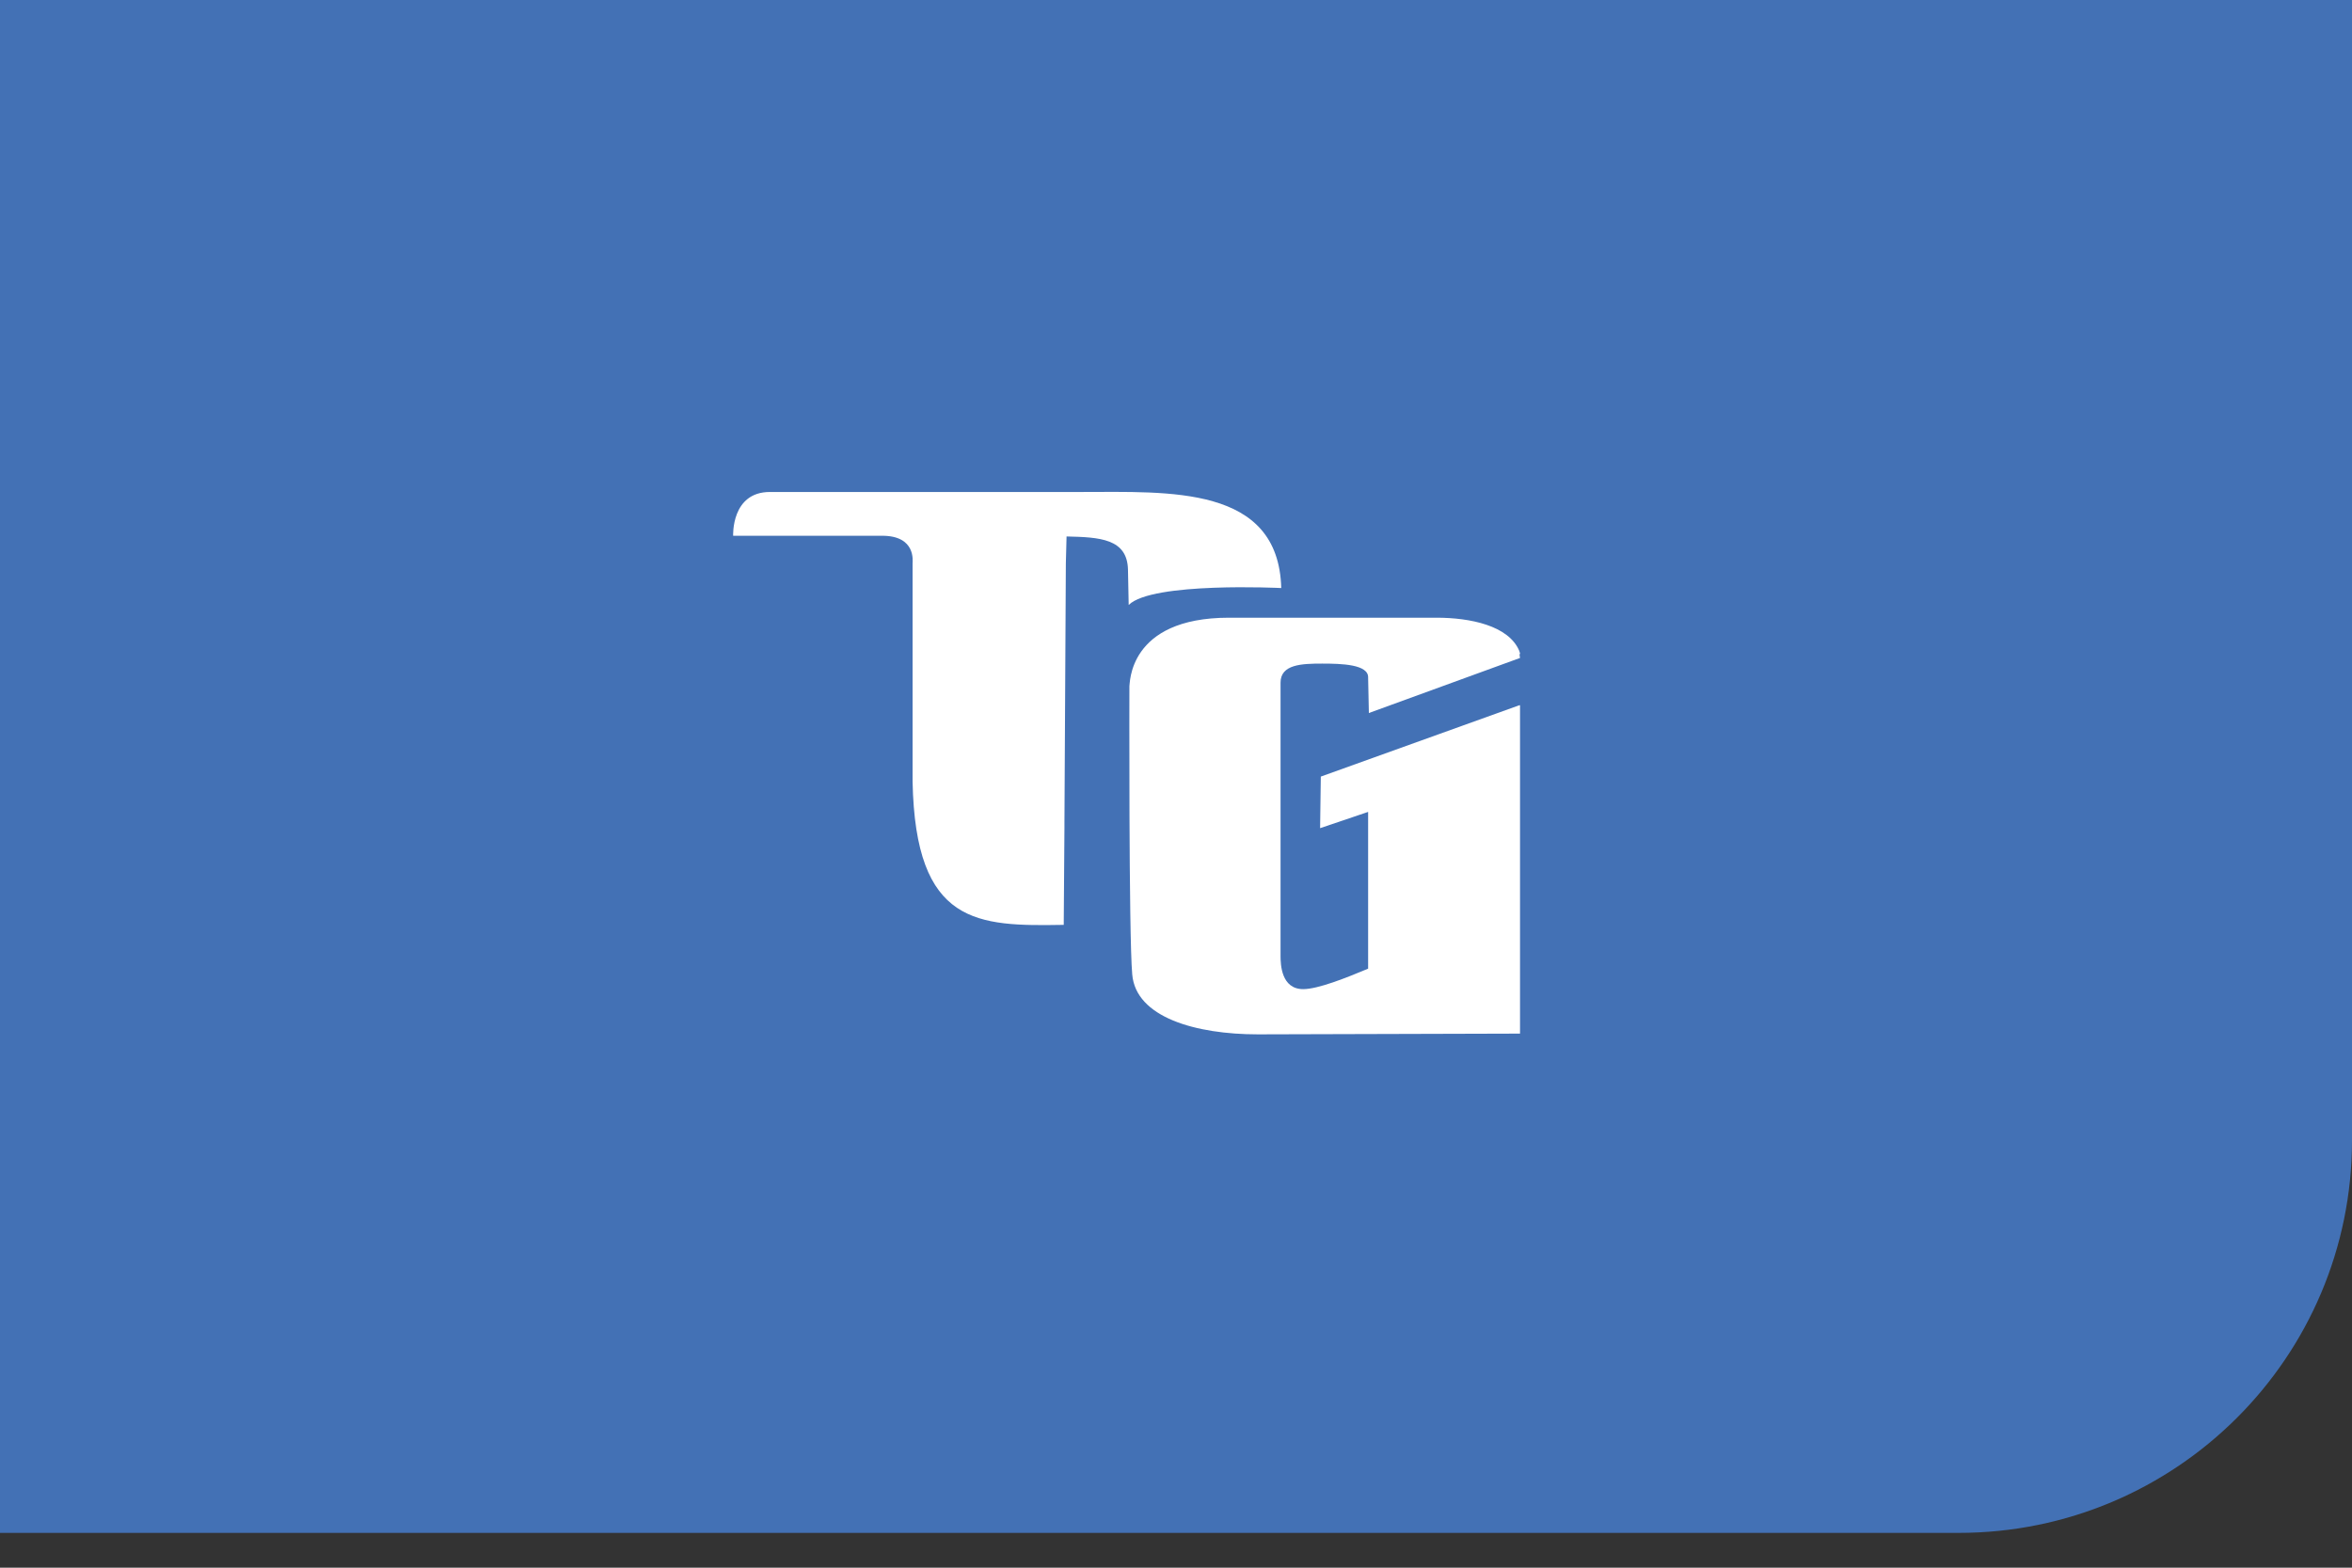
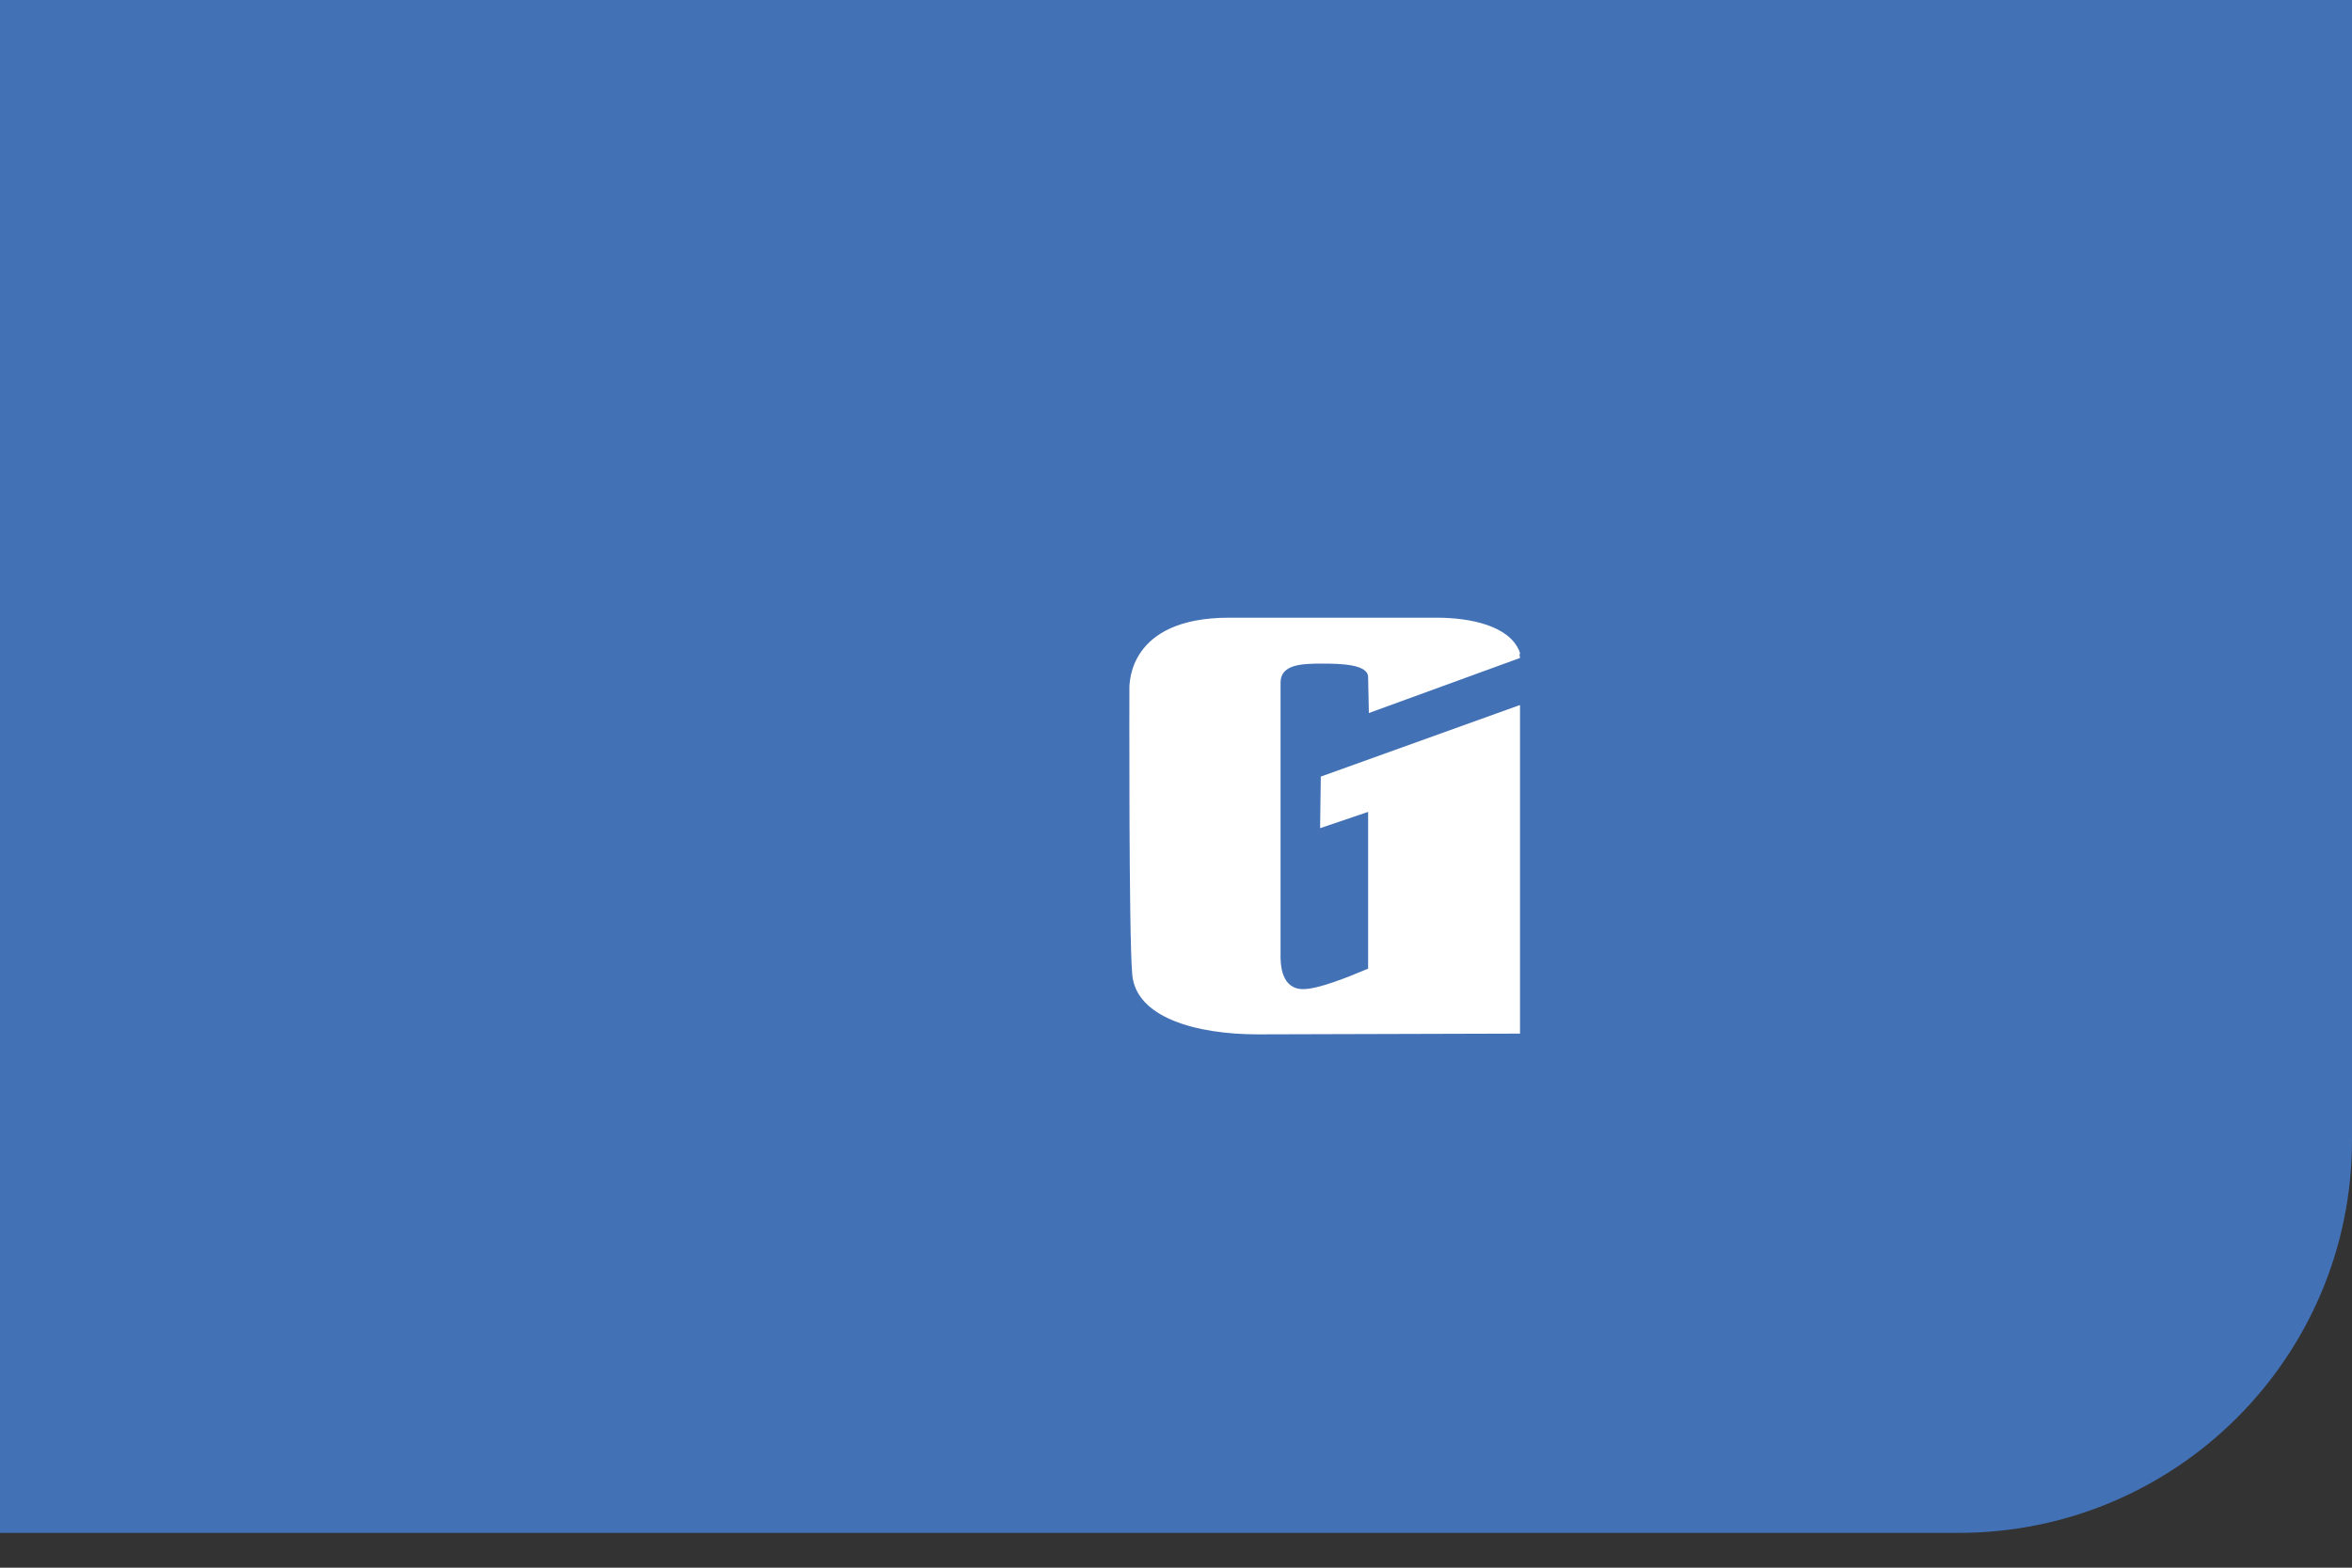
<svg xmlns="http://www.w3.org/2000/svg" version="1.1" id="Ebene_1" x="0px" y="0px" width="60px" height="40px" viewBox="0 -0.36 60 40" enable-background="new 0 -0.36 60 40" xml:space="preserve">
  <rect x="0" y="-0.36" width="60" height="40" fill="#333333" stroke="none" />
  <path fill="#4371B5" d="M49.964,38.752H0V-0.527h60v29.261C60,34.266,55.514,38.752,49.964,38.752z" />
  <g>
    <g>
-       <path fill="#FFFFFF" d="M28.775,14.175l0.018,0.901c0.594-0.595,3.892-0.432,3.892-0.432c-0.071-2.631-2.865-2.451-5.117-2.451    H19.64c-0.991,0-0.937,1.117-0.937,1.117h3.802c0.865,0,0.775,0.648,0.775,0.703v5.567c0.072,3.676,1.658,3.694,3.856,3.658    l0.018-2.468c0-0.037,0-0.072,0-0.127l0.036-6.63l0.018-0.685C28.054,13.347,28.757,13.383,28.775,14.175z" />
      <path fill="#FFFFFF" d="M38.757,17.635L38.757,17.635l-5.063,1.82l-0.018,1.316l1.225-0.415v4    c-0.559,0.234-1.279,0.522-1.657,0.522c-0.559,0-0.577-0.631-0.577-0.847v-2.974l0,0v-2.882l0,0v-1.117    c0-0.468,0.541-0.486,1.063-0.486c0.487,0,1.189,0.018,1.171,0.36c0,0.018,0.019,0.901,0.019,0.901l3.856-1.405    c-0.037-0.198,0.035-0.018-0.019-0.18c-0.271-0.649-1.261-0.847-2.108-0.847h-5.297c-2.595,0-2.523,1.712-2.541,1.748    c0,0-0.018,6.343,0.072,7.351c0.09,1.1,1.621,1.532,3.207,1.532c0.576,0,6.686-0.019,6.686-0.019v-8.378H38.757z" />
    </g>
  </g>
</svg>